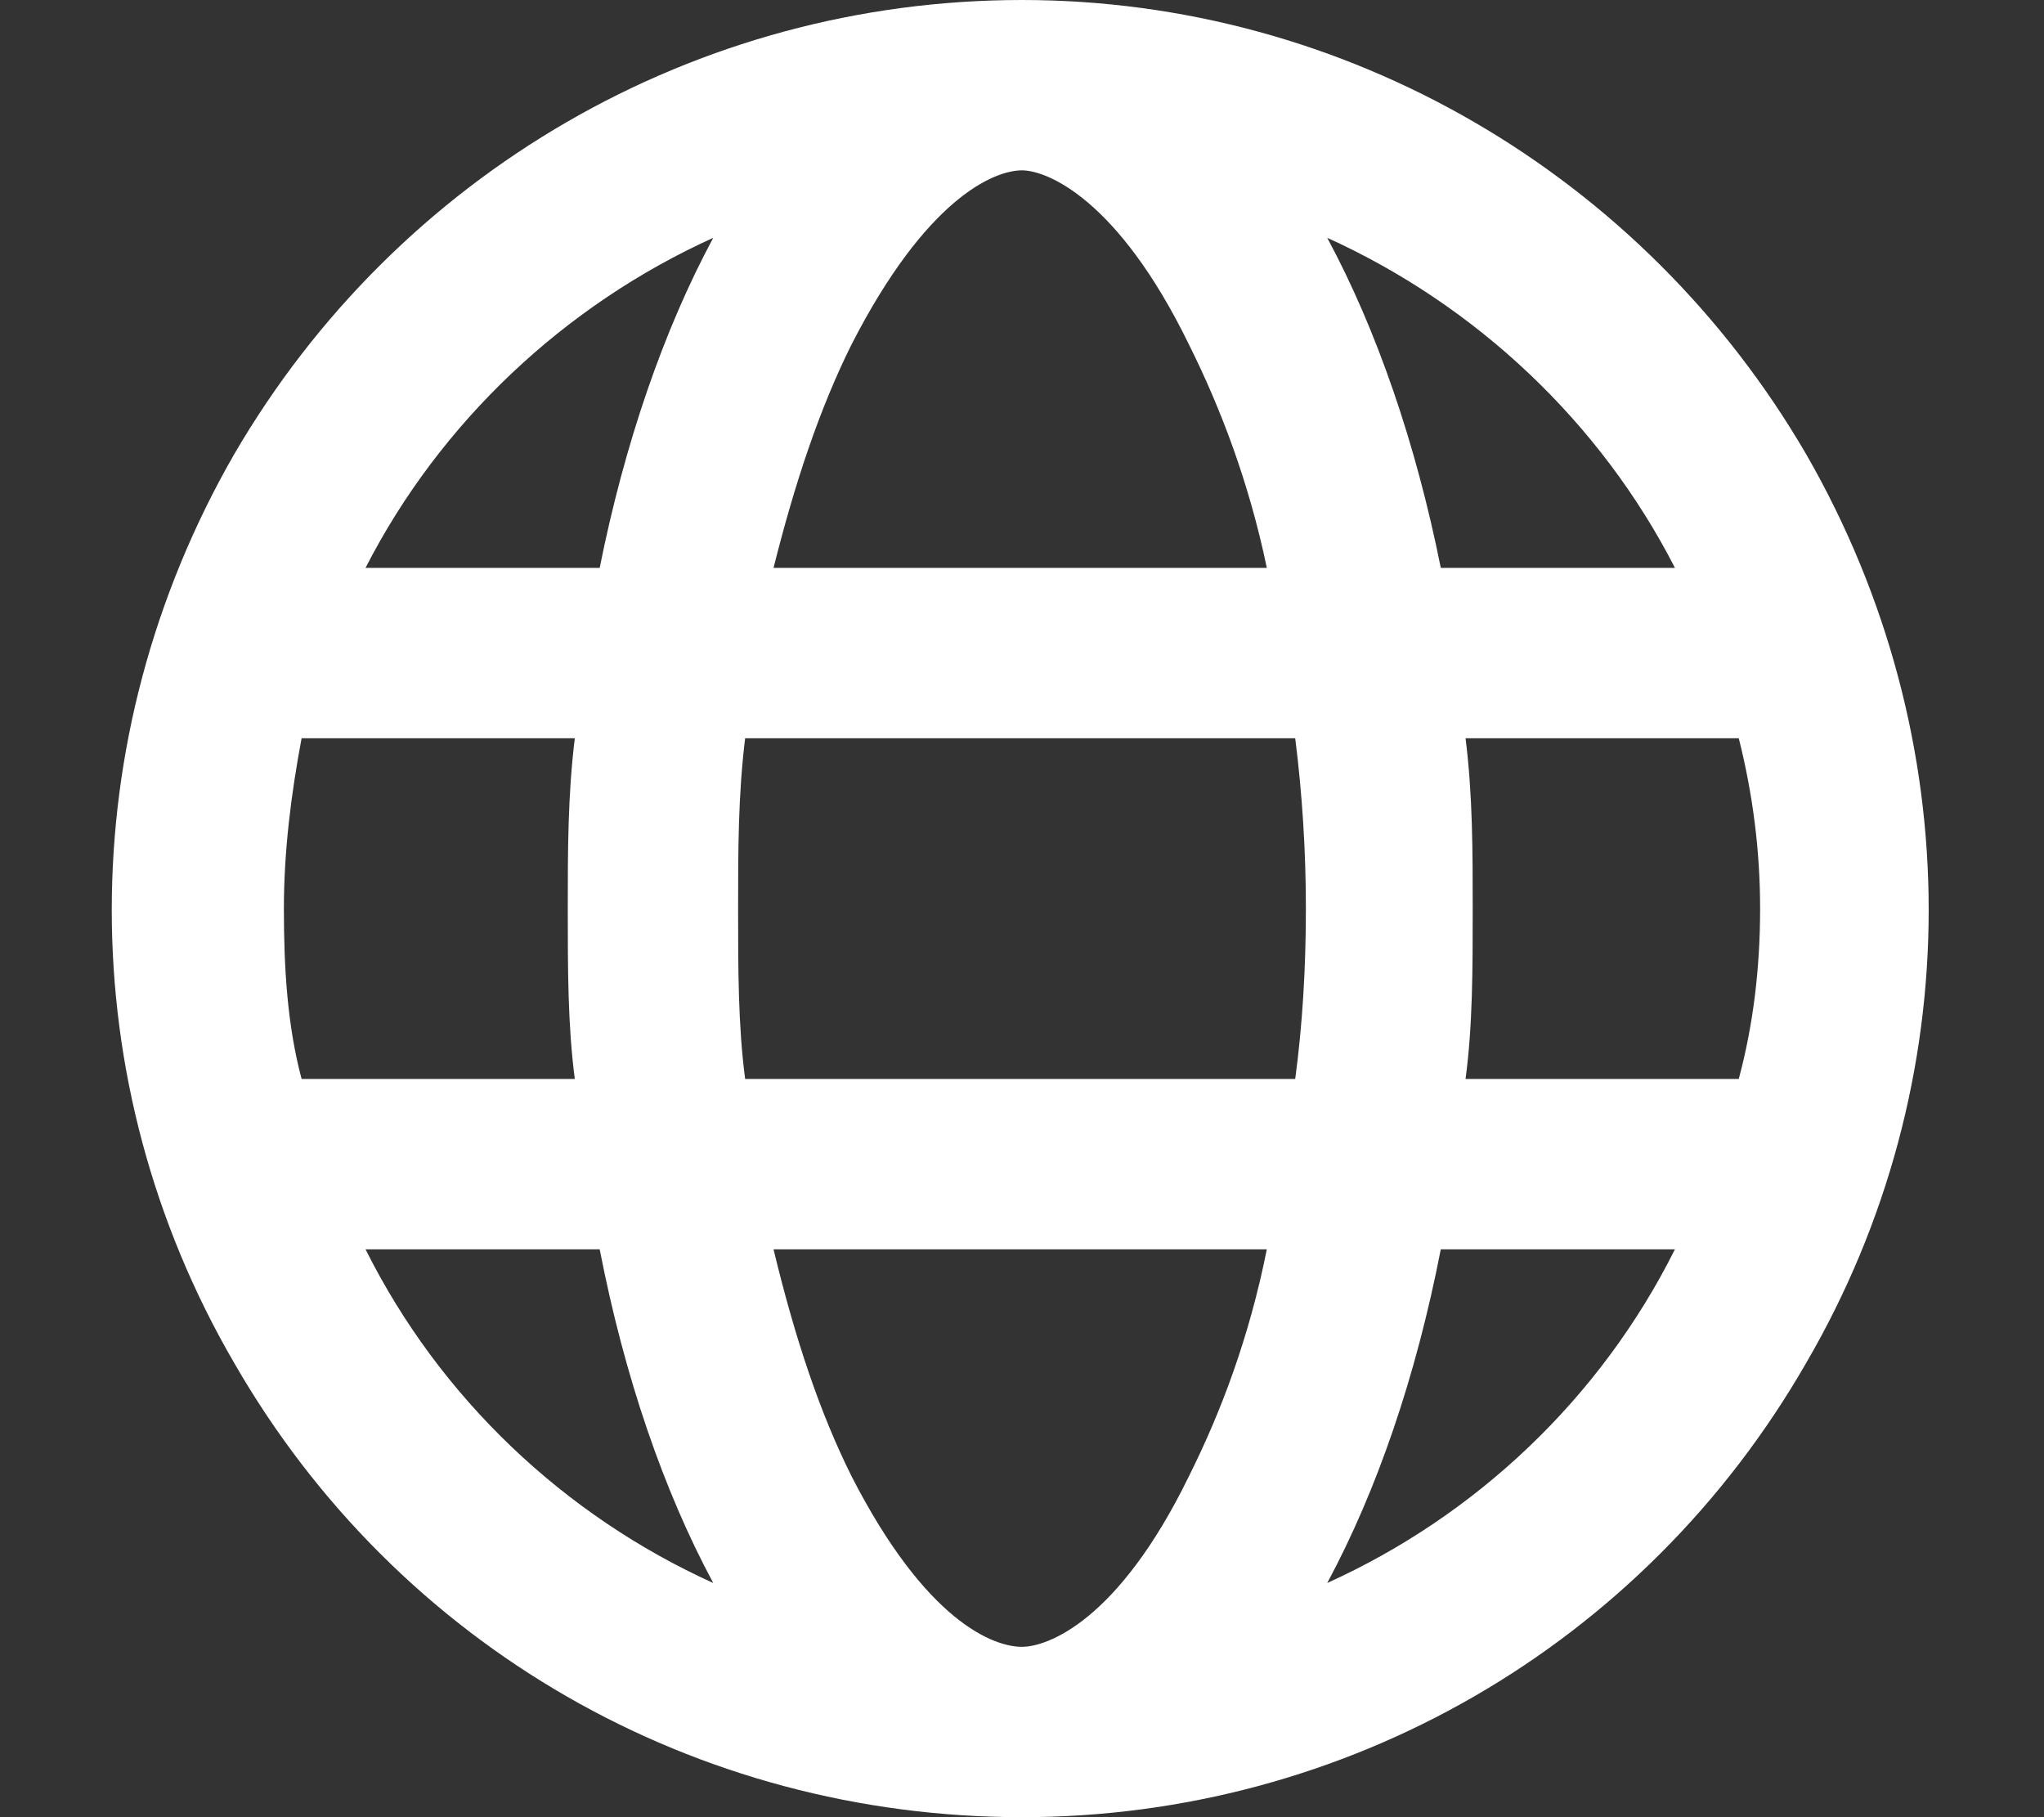
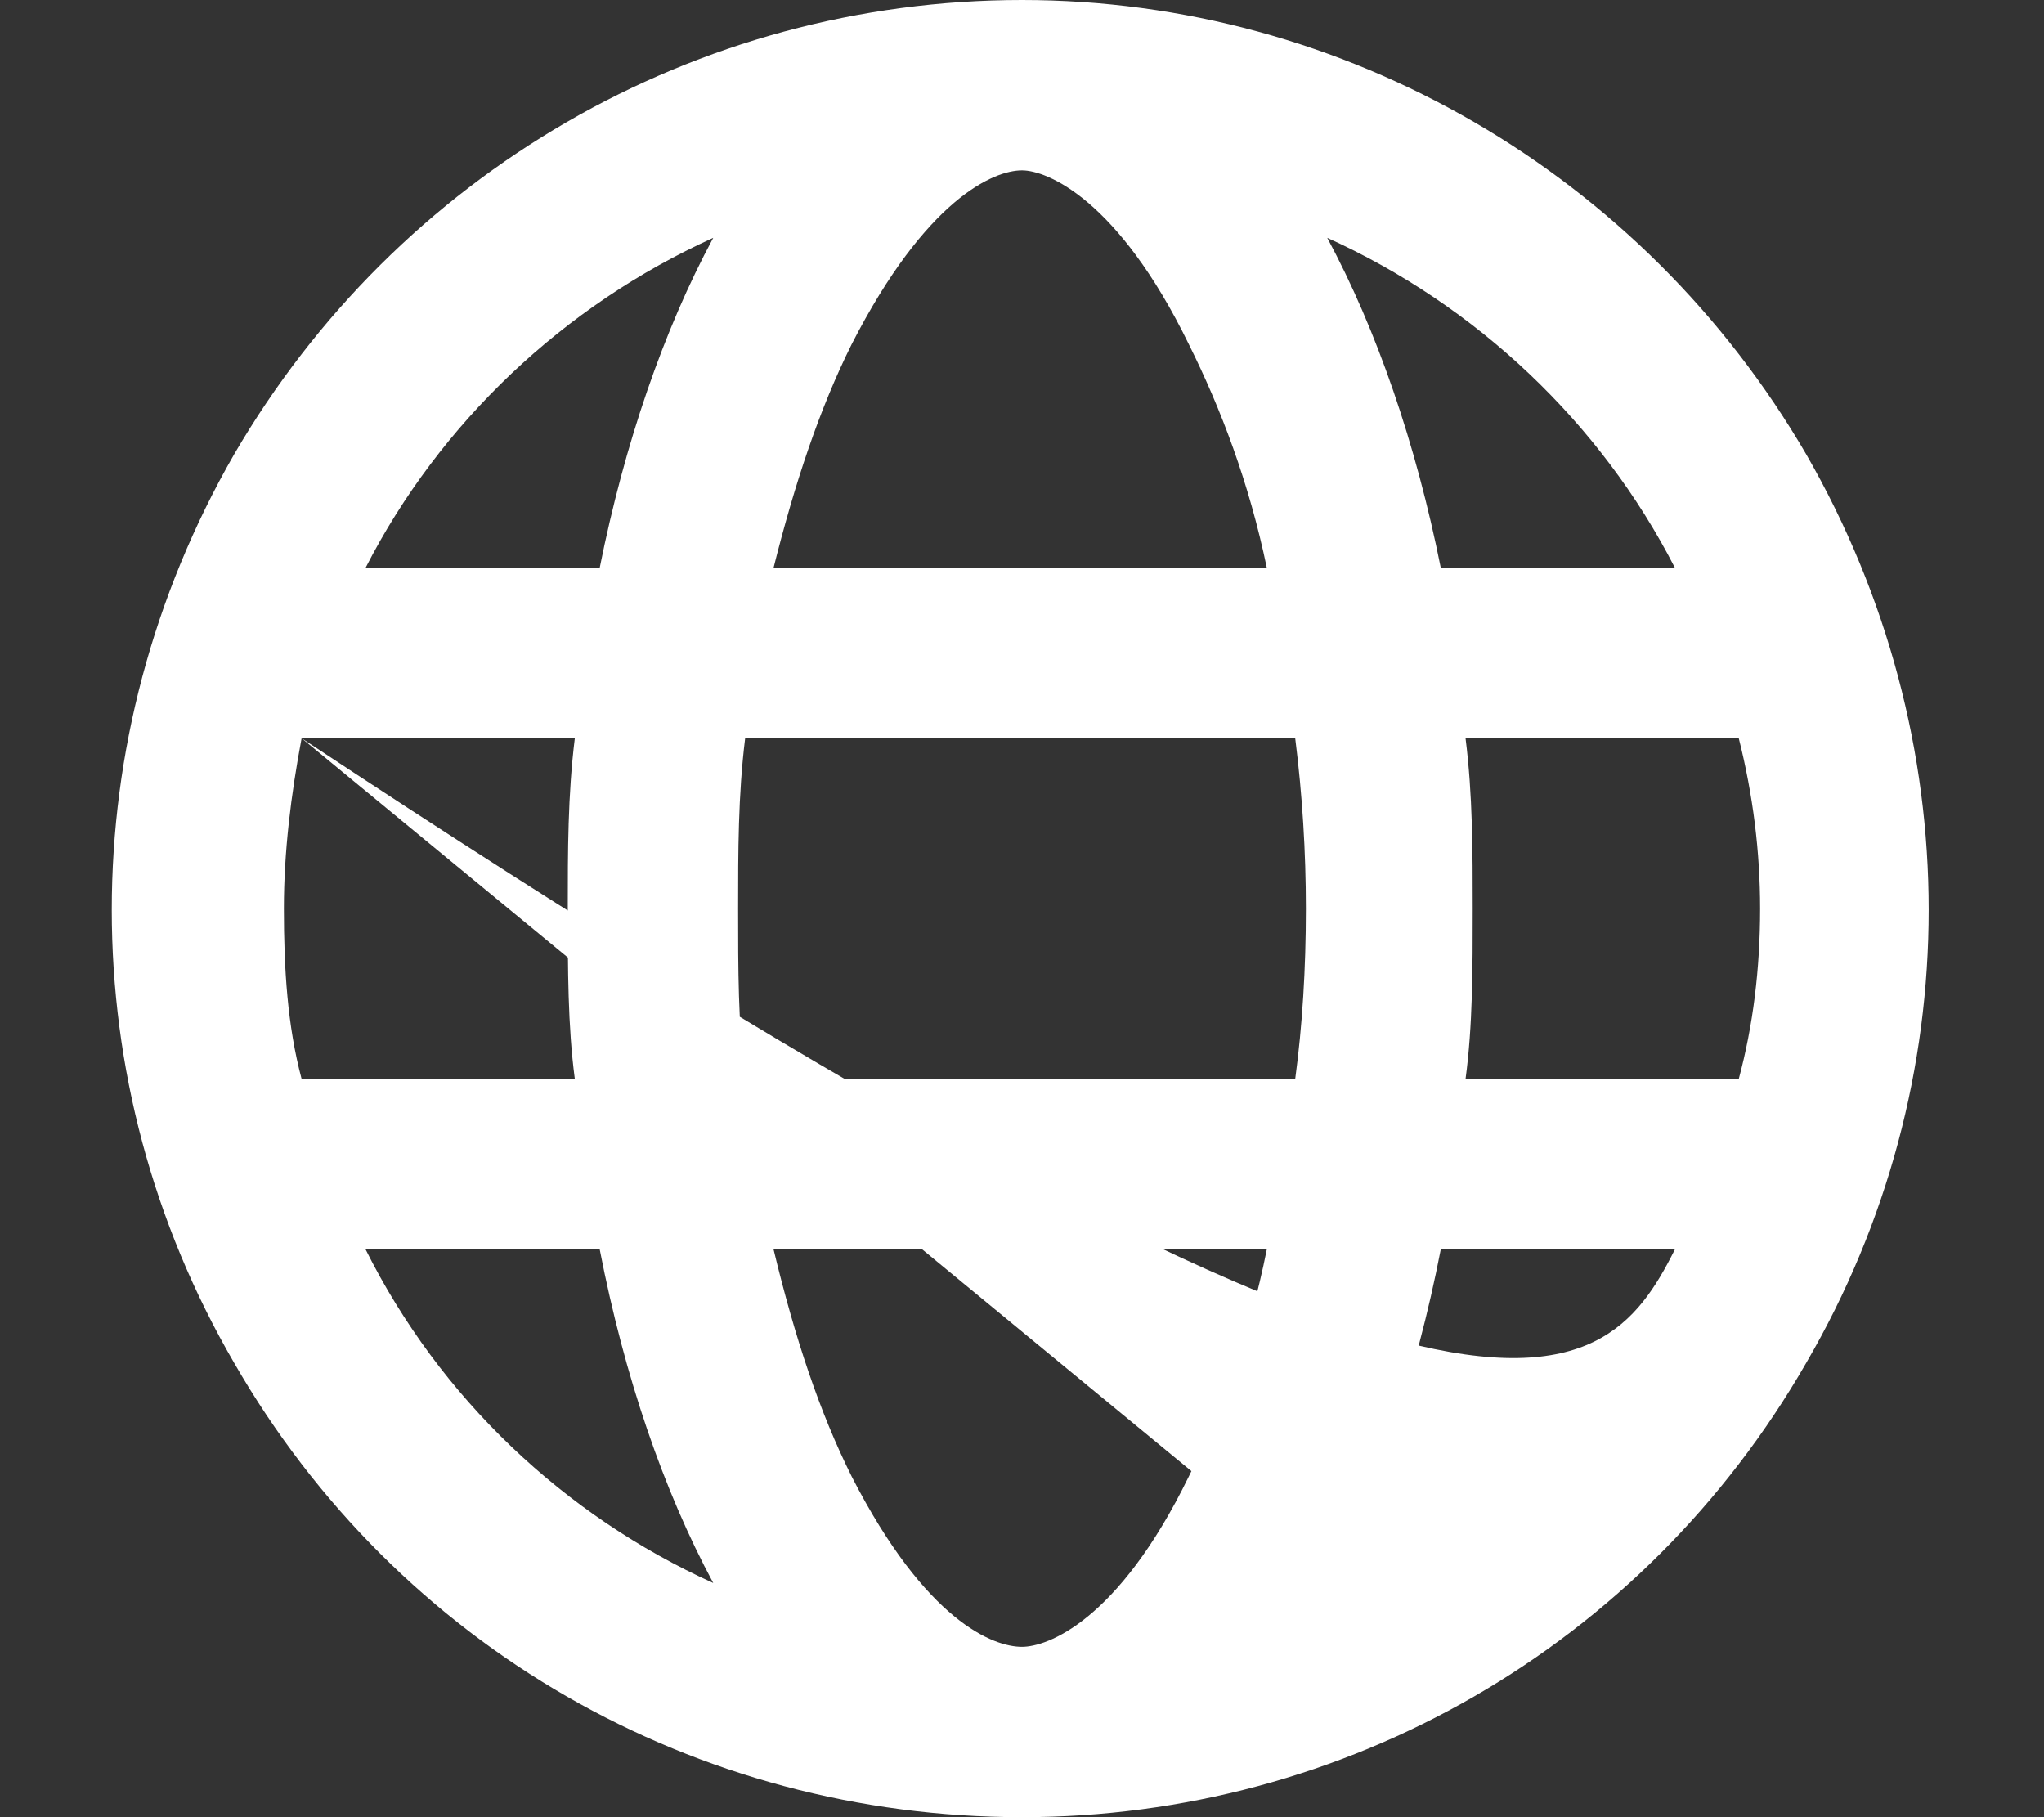
<svg xmlns="http://www.w3.org/2000/svg" width="18" height="16" viewBox="0 0 18 16" fill="none">
  <rect x="0" y="0" width="18" height="16" fill="#333333" stroke="none" />
-   <path d="M9 14.5C9.219 14.5 9.844 14.281 10.469 13C10.75 12.438 11 11.781 11.156 11H6.812C7 11.781 7.219 12.438 7.5 13C8.156 14.281 8.75 14.5 9 14.5ZM6.562 9.5H11.406C11.469 9.031 11.5 8.531 11.5 8C11.5 7.5 11.469 7 11.406 6.5H6.562C6.5 7 6.5 7.5 6.5 8C6.5 8.531 6.5 9.031 6.562 9.5ZM6.812 5H11.156C11 4.25 10.75 3.594 10.469 3.031C9.844 1.75 9.219 1.5 9 1.5C8.75 1.5 8.156 1.75 7.5 3.031C7.219 3.594 7 4.25 6.812 5ZM12.906 6.5C12.969 7 12.969 7.5 12.969 8C12.969 8.531 12.969 9.031 12.906 9.5H15.312C15.438 9.031 15.5 8.531 15.5 8C15.5 7.5 15.438 7 15.312 6.5H12.906ZM14.75 5C14.094 3.719 13 2.688 11.688 2.094C12.125 2.906 12.469 3.906 12.688 5H14.75ZM5.281 5C5.5 3.906 5.844 2.906 6.281 2.094C4.969 2.688 3.875 3.719 3.219 5H5.281ZM2.656 6.5C2.562 7 2.5 7.5 2.5 8C2.5 8.531 2.531 9.031 2.656 9.5H5.062C5 9.031 5 8.531 5 8C5 7.5 5 7 5.062 6.5H2.656ZM11.688 13.938C13 13.344 14.094 12.312 14.75 11H12.688C12.469 12.125 12.125 13.125 11.688 13.938ZM6.281 13.938C5.844 13.125 5.5 12.125 5.281 11H3.219C3.875 12.312 4.969 13.344 6.281 13.938ZM9 16C6.125 16 3.5 14.5 2.062 12C0.625 9.531 0.625 6.5 2.062 4C3.5 1.531 6.125 0 9 0C11.844 0 14.469 1.531 15.906 4C17.344 6.5 17.344 9.531 15.906 12C14.469 14.5 11.844 16 9 16Z" fill="white" />
+   <path d="M9 14.5C9.219 14.5 9.844 14.281 10.469 13C10.75 12.438 11 11.781 11.156 11H6.812C7 11.781 7.219 12.438 7.5 13C8.156 14.281 8.75 14.5 9 14.5ZM6.562 9.5H11.406C11.469 9.031 11.5 8.531 11.5 8C11.5 7.5 11.469 7 11.406 6.5H6.562C6.5 7 6.5 7.5 6.5 8C6.5 8.531 6.5 9.031 6.562 9.5ZM6.812 5H11.156C11 4.25 10.75 3.594 10.469 3.031C9.844 1.75 9.219 1.5 9 1.5C8.75 1.5 8.156 1.75 7.5 3.031C7.219 3.594 7 4.25 6.812 5ZM12.906 6.5C12.969 7 12.969 7.5 12.969 8C12.969 8.531 12.969 9.031 12.906 9.5H15.312C15.438 9.031 15.5 8.531 15.5 8C15.5 7.5 15.438 7 15.312 6.5H12.906ZM14.75 5C14.094 3.719 13 2.688 11.688 2.094C12.125 2.906 12.469 3.906 12.688 5H14.75ZM5.281 5C5.5 3.906 5.844 2.906 6.281 2.094C4.969 2.688 3.875 3.719 3.219 5H5.281ZM2.656 6.5C2.562 7 2.5 7.5 2.5 8C2.5 8.531 2.531 9.031 2.656 9.5H5.062C5 9.031 5 8.531 5 8C5 7.5 5 7 5.062 6.5H2.656ZC13 13.344 14.094 12.312 14.75 11H12.688C12.469 12.125 12.125 13.125 11.688 13.938ZM6.281 13.938C5.844 13.125 5.5 12.125 5.281 11H3.219C3.875 12.312 4.969 13.344 6.281 13.938ZM9 16C6.125 16 3.5 14.5 2.062 12C0.625 9.531 0.625 6.5 2.062 4C3.5 1.531 6.125 0 9 0C11.844 0 14.469 1.531 15.906 4C17.344 6.5 17.344 9.531 15.906 12C14.469 14.5 11.844 16 9 16Z" fill="white" />
</svg>